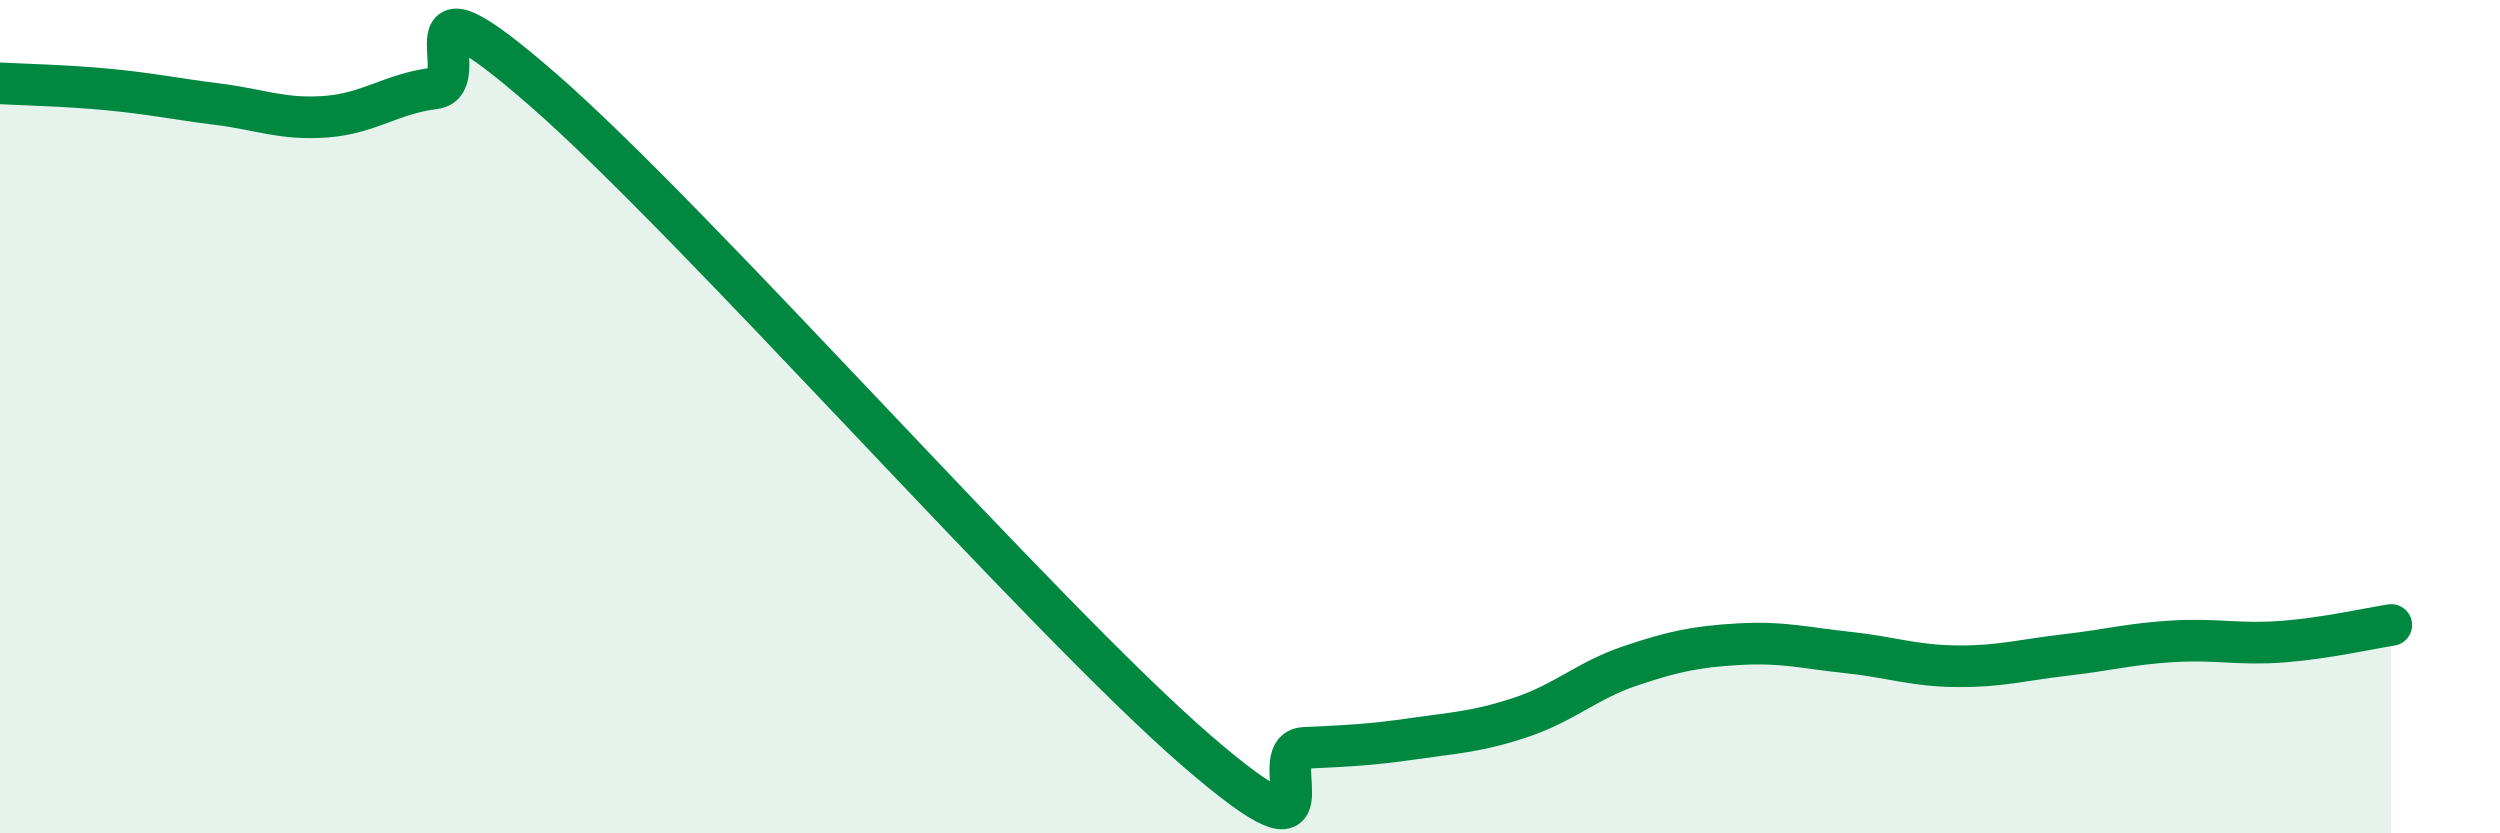
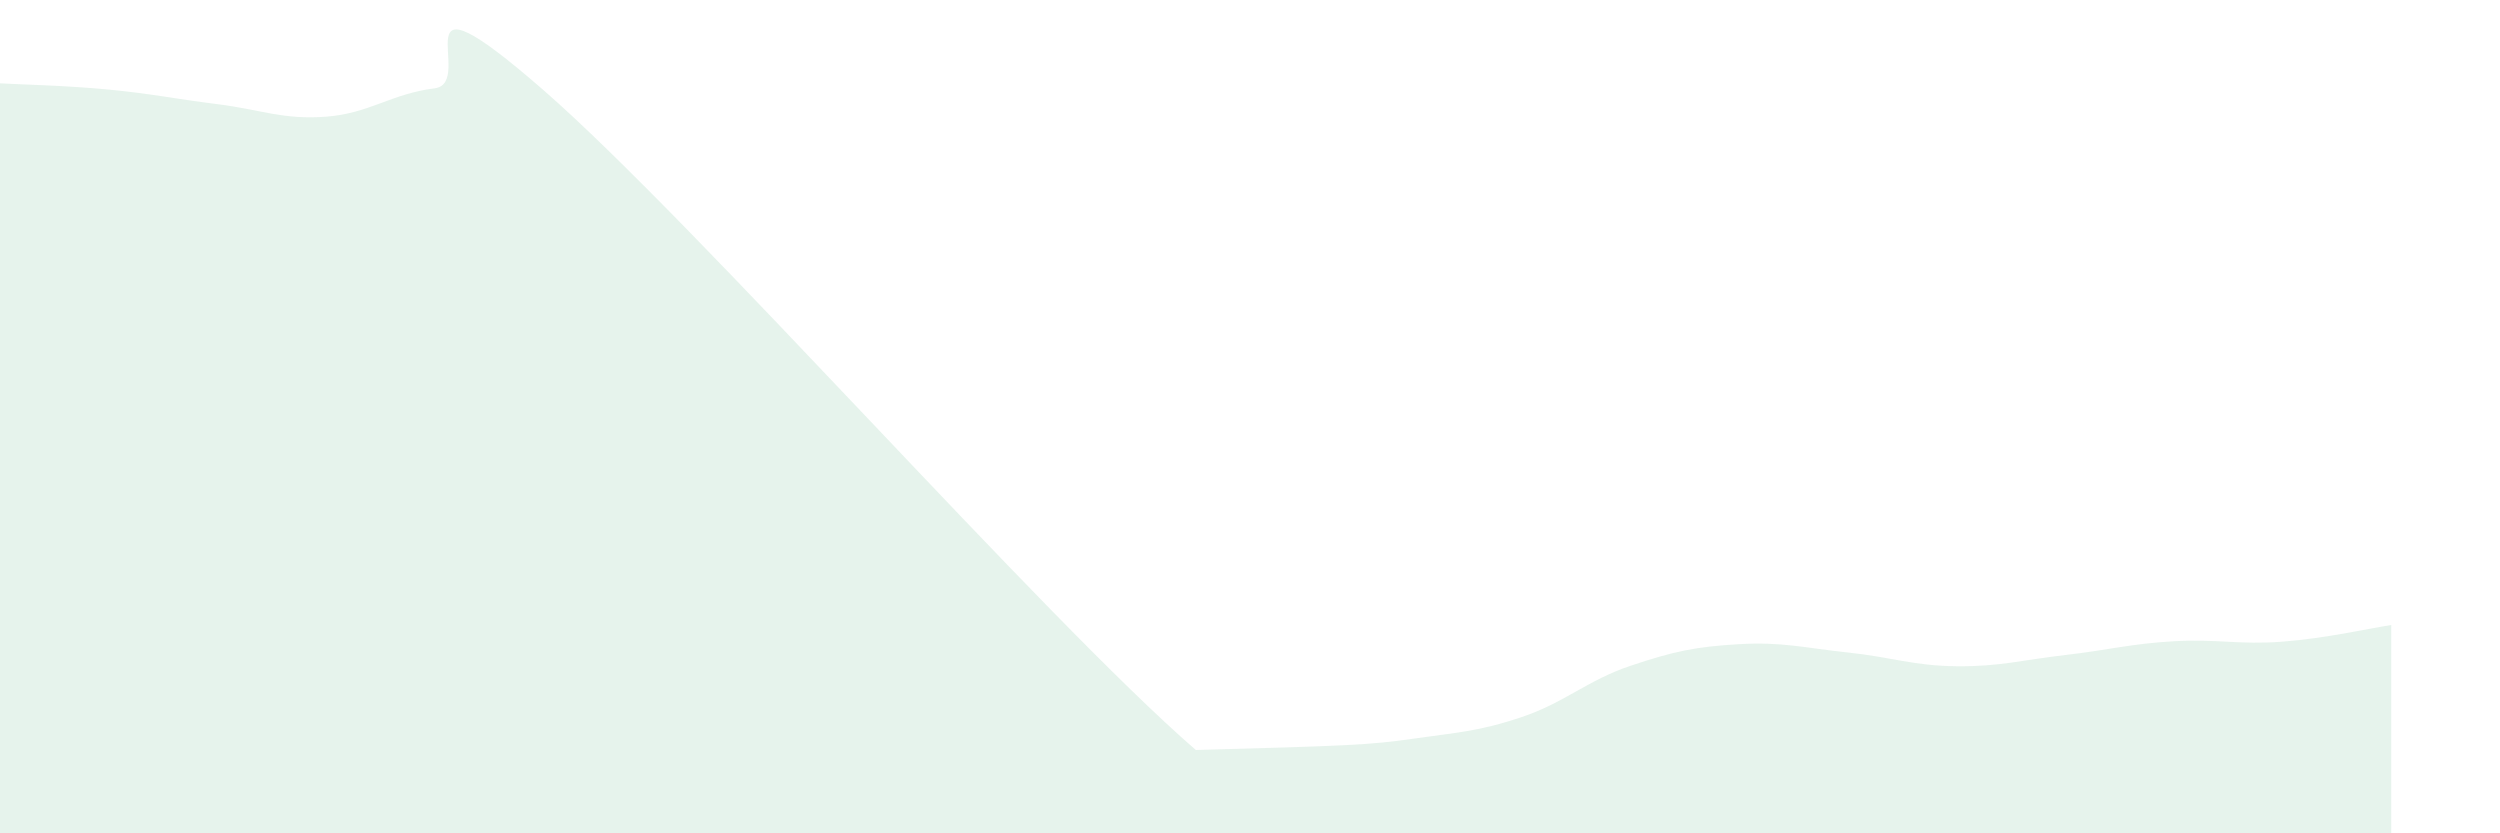
<svg xmlns="http://www.w3.org/2000/svg" width="60" height="20" viewBox="0 0 60 20">
-   <path d="M 0,2 C 0.52,2.03 1.57,2.05 2.61,2.15 C 3.65,2.25 4.18,2.37 5.22,2.5 C 6.26,2.63 6.79,2.88 7.83,2.8 C 8.87,2.72 9.39,2.25 10.43,2.12 C 11.47,1.99 9.39,-1.02 13.04,2.16 C 16.69,5.34 25.05,14.84 28.7,18 C 32.35,21.16 30.26,18 31.3,17.95 C 32.34,17.9 32.87,17.88 33.91,17.73 C 34.95,17.58 35.48,17.56 36.52,17.21 C 37.56,16.86 38.09,16.33 39.13,15.98 C 40.17,15.63 40.7,15.52 41.74,15.46 C 42.78,15.4 43.31,15.55 44.35,15.66 C 45.39,15.77 45.92,15.98 46.96,15.99 C 48,16 48.53,15.84 49.57,15.72 C 50.61,15.6 51.13,15.45 52.17,15.39 C 53.21,15.33 53.74,15.48 54.78,15.4 C 55.82,15.32 56.87,15.08 57.39,15L57.39 20L0 20Z" fill="#008740" opacity="0.1" stroke-linecap="round" stroke-linejoin="round" />
-   <path d="M 0,2 C 0.52,2.03 1.57,2.05 2.61,2.15 C 3.65,2.25 4.18,2.37 5.22,2.5 C 6.26,2.63 6.79,2.88 7.83,2.8 C 8.87,2.72 9.39,2.25 10.43,2.12 C 11.47,1.99 9.39,-1.02 13.04,2.16 C 16.69,5.34 25.05,14.84 28.7,18 C 32.35,21.16 30.26,18 31.3,17.95 C 32.34,17.9 32.87,17.88 33.91,17.73 C 34.95,17.58 35.48,17.56 36.52,17.21 C 37.56,16.86 38.09,16.33 39.13,15.98 C 40.17,15.63 40.7,15.52 41.74,15.46 C 42.78,15.4 43.31,15.55 44.35,15.66 C 45.39,15.77 45.92,15.98 46.96,15.99 C 48,16 48.53,15.84 49.57,15.72 C 50.61,15.6 51.13,15.45 52.17,15.39 C 53.21,15.33 53.74,15.48 54.78,15.4 C 55.82,15.32 56.87,15.08 57.39,15" stroke="#008740" stroke-width="1" fill="none" stroke-linecap="round" stroke-linejoin="round" />
+   <path d="M 0,2 C 0.52,2.03 1.57,2.05 2.61,2.15 C 3.65,2.25 4.18,2.37 5.22,2.5 C 6.26,2.63 6.79,2.88 7.83,2.8 C 8.87,2.72 9.39,2.25 10.43,2.12 C 11.47,1.99 9.39,-1.02 13.04,2.16 C 16.69,5.34 25.05,14.84 28.7,18 C 32.34,17.9 32.87,17.88 33.91,17.73 C 34.95,17.58 35.48,17.56 36.52,17.21 C 37.56,16.86 38.09,16.33 39.13,15.98 C 40.17,15.63 40.7,15.52 41.74,15.46 C 42.78,15.4 43.31,15.55 44.35,15.66 C 45.39,15.77 45.92,15.98 46.96,15.99 C 48,16 48.53,15.84 49.57,15.72 C 50.61,15.6 51.13,15.45 52.17,15.39 C 53.21,15.33 53.74,15.48 54.78,15.4 C 55.82,15.32 56.87,15.08 57.39,15L57.39 20L0 20Z" fill="#008740" opacity="0.1" stroke-linecap="round" stroke-linejoin="round" />
</svg>